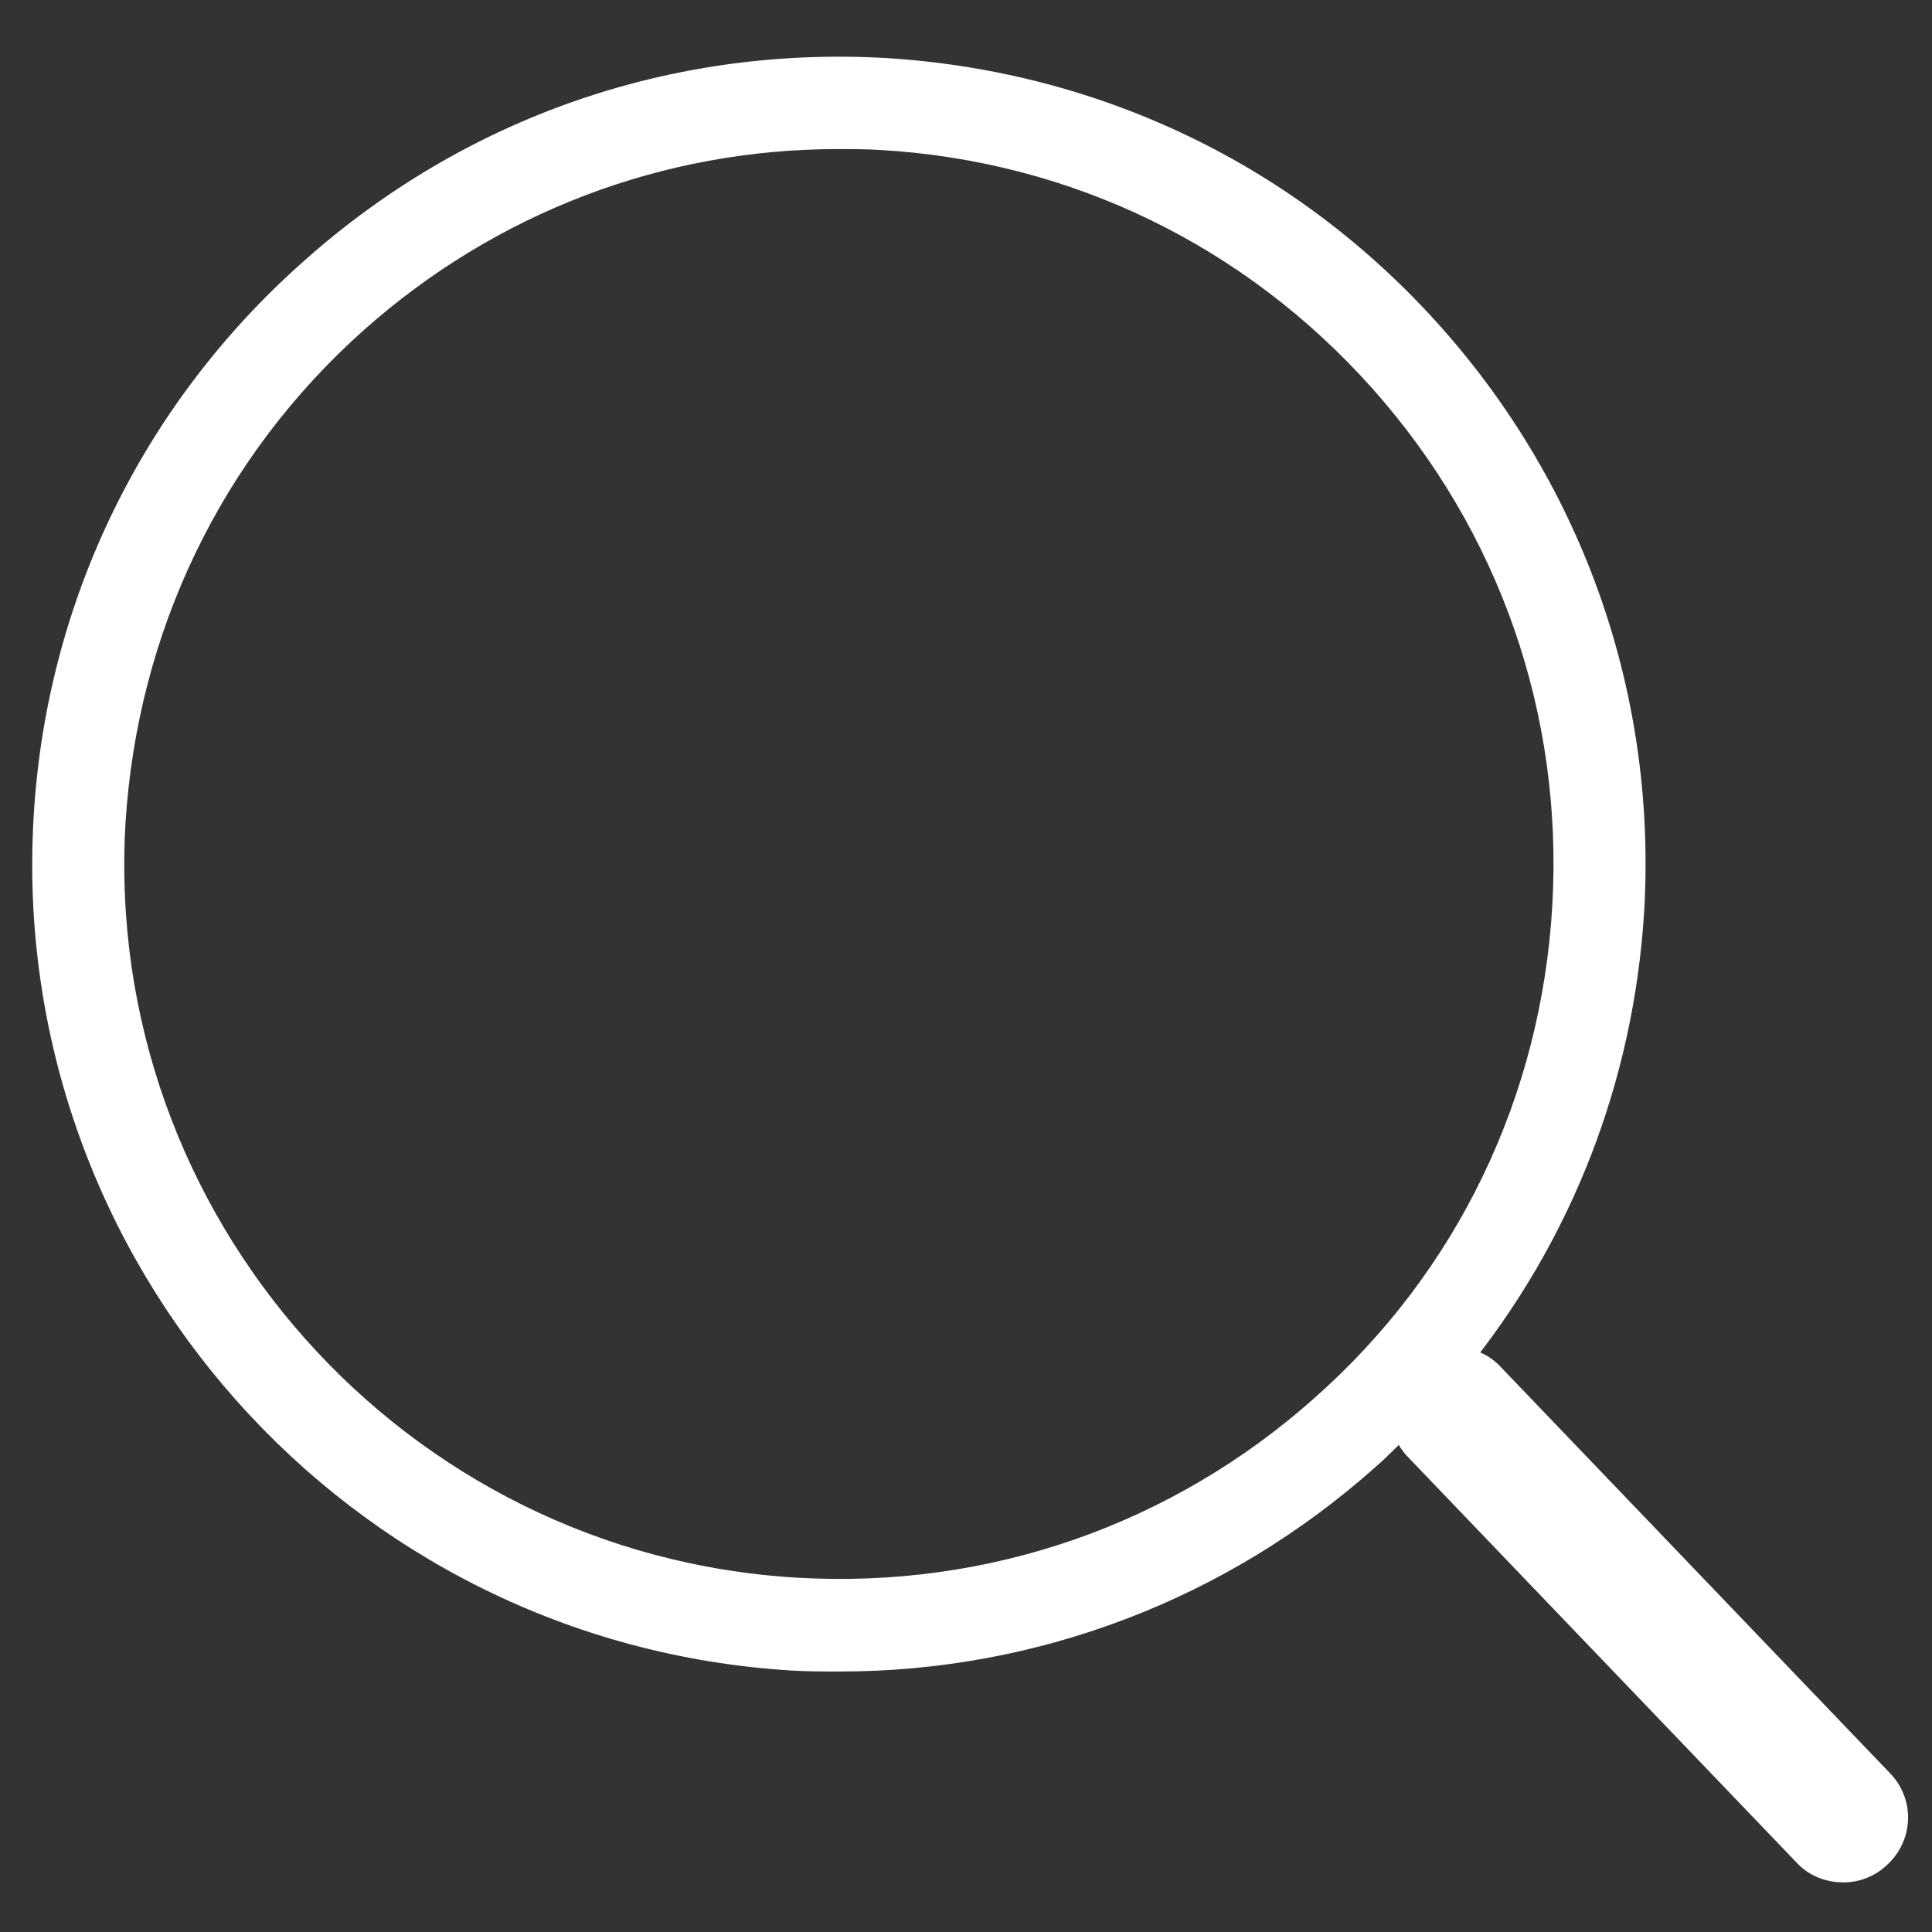
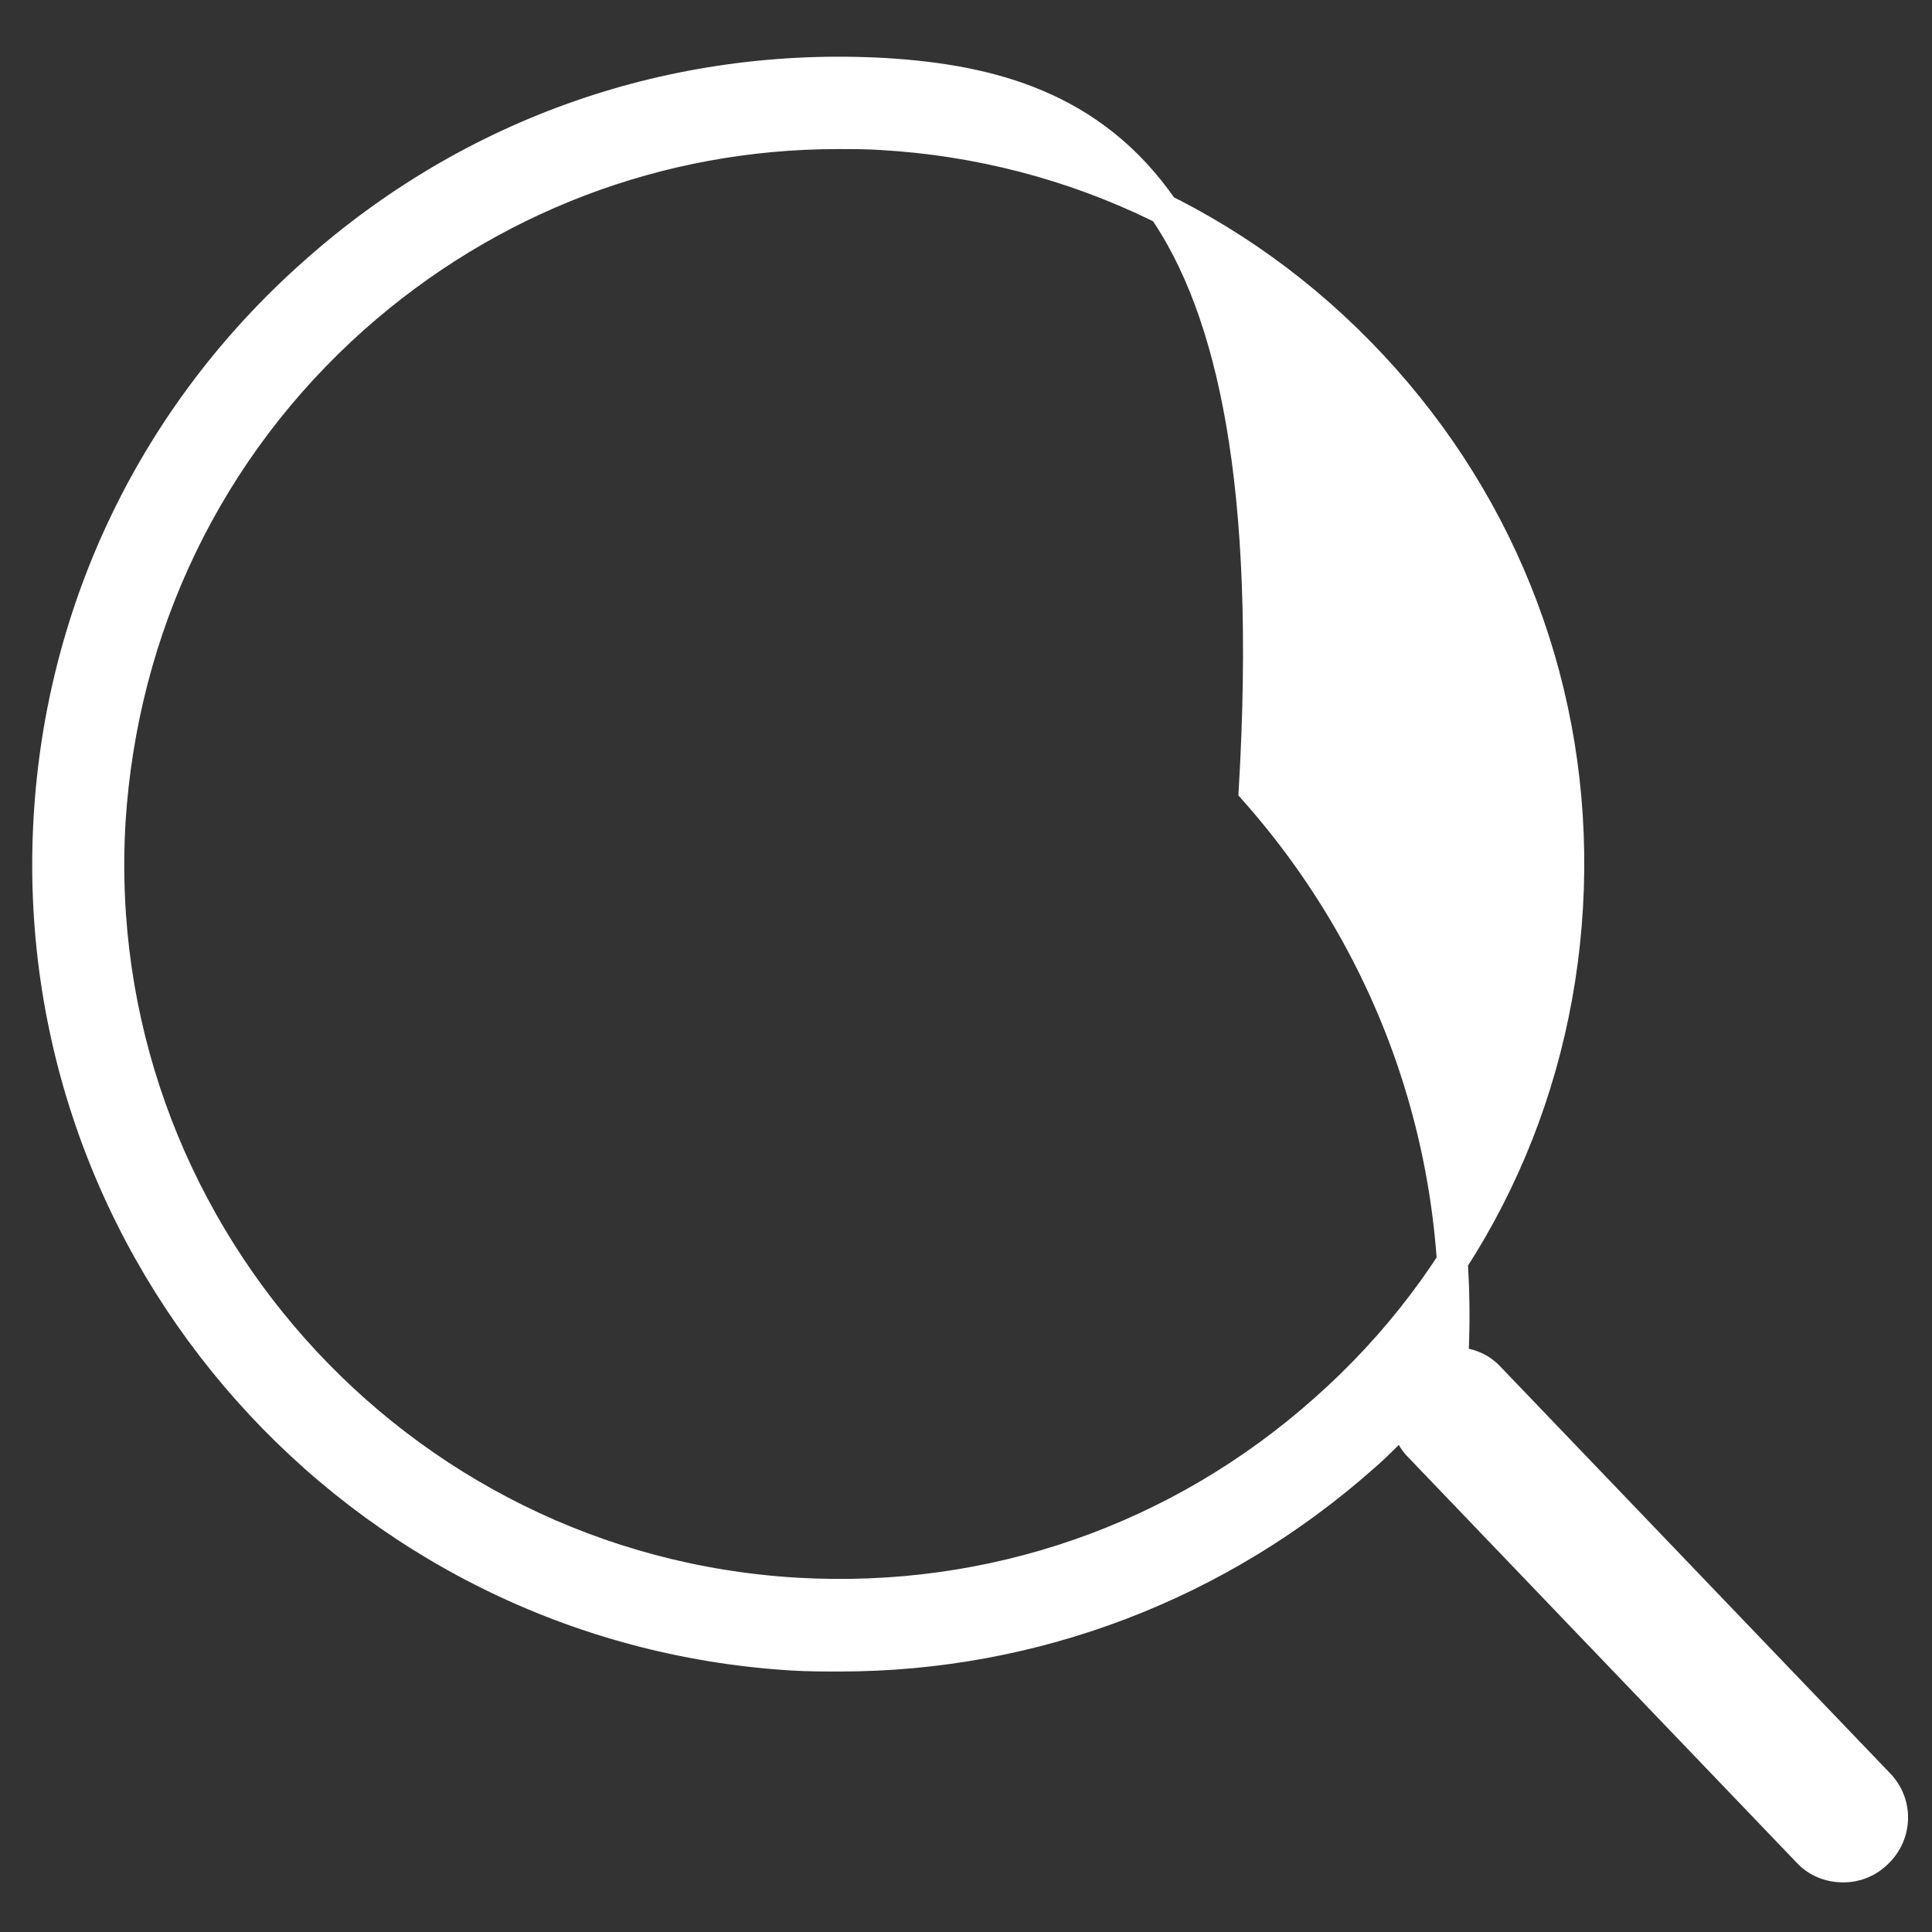
<svg xmlns="http://www.w3.org/2000/svg" version="1.1" id="search" x="0px" y="0px" viewBox="0 0 205.2 205.2" style="enable-background:new 0 0 205.2 205.2;" xml:space="preserve">
  <rect x="0" y="0" width="205.2" height="205.2" fill="#333333" stroke="none" />
  <style type="text/css">
	.st0{fill:#FFFFFF;stroke:#FFFFFF;stroke-width:3.266;stroke-miterlimit:10;}
</style>
-   <path class="st0" d="M199.5,189.4l-41.3-43.1c-1-1.1-2.4-1.6-3.9-1.6c11.1-13.6,17.6-30.2,18.7-48c1.3-22.4-6.2-44-21.1-60.8  C137,19.1,116.5,9.2,94.1,7.8C71.6,6.5,50.1,14,33.3,29C16.5,43.9,6.5,64.5,5.2,86.9c-2.7,46.3,32.7,86.1,79,88.9  c1.7,0.1,3.4,0.1,5,0.1c20.6,0,40.3-7.5,55.8-21.3c1.5-1.3,2.9-2.8,4.3-4.2c0.1,1.1,0.5,2.3,1.4,3.2l41.3,43.1  c1,1.1,2.4,1.6,3.8,1.6c1.3,0,2.6-0.5,3.6-1.5C201.5,194.8,201.6,191.5,199.5,189.4z M140.7,149.7c-15.5,13.8-35.4,20.7-56.1,19.5  c-42.7-2.5-75.4-39.3-72.9-81.9C13,66.6,22.1,47.6,37.6,33.8C51.9,21.1,70,14.2,89,14.2c1.5,0,3.1,0,4.6,0.1  c20.7,1.2,39.6,10.4,53.4,25.9s20.7,35.4,19.5,56.1S156.2,136,140.7,149.7z" />
+   <path class="st0" d="M199.5,189.4l-41.3-43.1c-1-1.1-2.4-1.6-3.9-1.6c1.3-22.4-6.2-44-21.1-60.8  C137,19.1,116.5,9.2,94.1,7.8C71.6,6.5,50.1,14,33.3,29C16.5,43.9,6.5,64.5,5.2,86.9c-2.7,46.3,32.7,86.1,79,88.9  c1.7,0.1,3.4,0.1,5,0.1c20.6,0,40.3-7.5,55.8-21.3c1.5-1.3,2.9-2.8,4.3-4.2c0.1,1.1,0.5,2.3,1.4,3.2l41.3,43.1  c1,1.1,2.4,1.6,3.8,1.6c1.3,0,2.6-0.5,3.6-1.5C201.5,194.8,201.6,191.5,199.5,189.4z M140.7,149.7c-15.5,13.8-35.4,20.7-56.1,19.5  c-42.7-2.5-75.4-39.3-72.9-81.9C13,66.6,22.1,47.6,37.6,33.8C51.9,21.1,70,14.2,89,14.2c1.5,0,3.1,0,4.6,0.1  c20.7,1.2,39.6,10.4,53.4,25.9s20.7,35.4,19.5,56.1S156.2,136,140.7,149.7z" />
</svg>